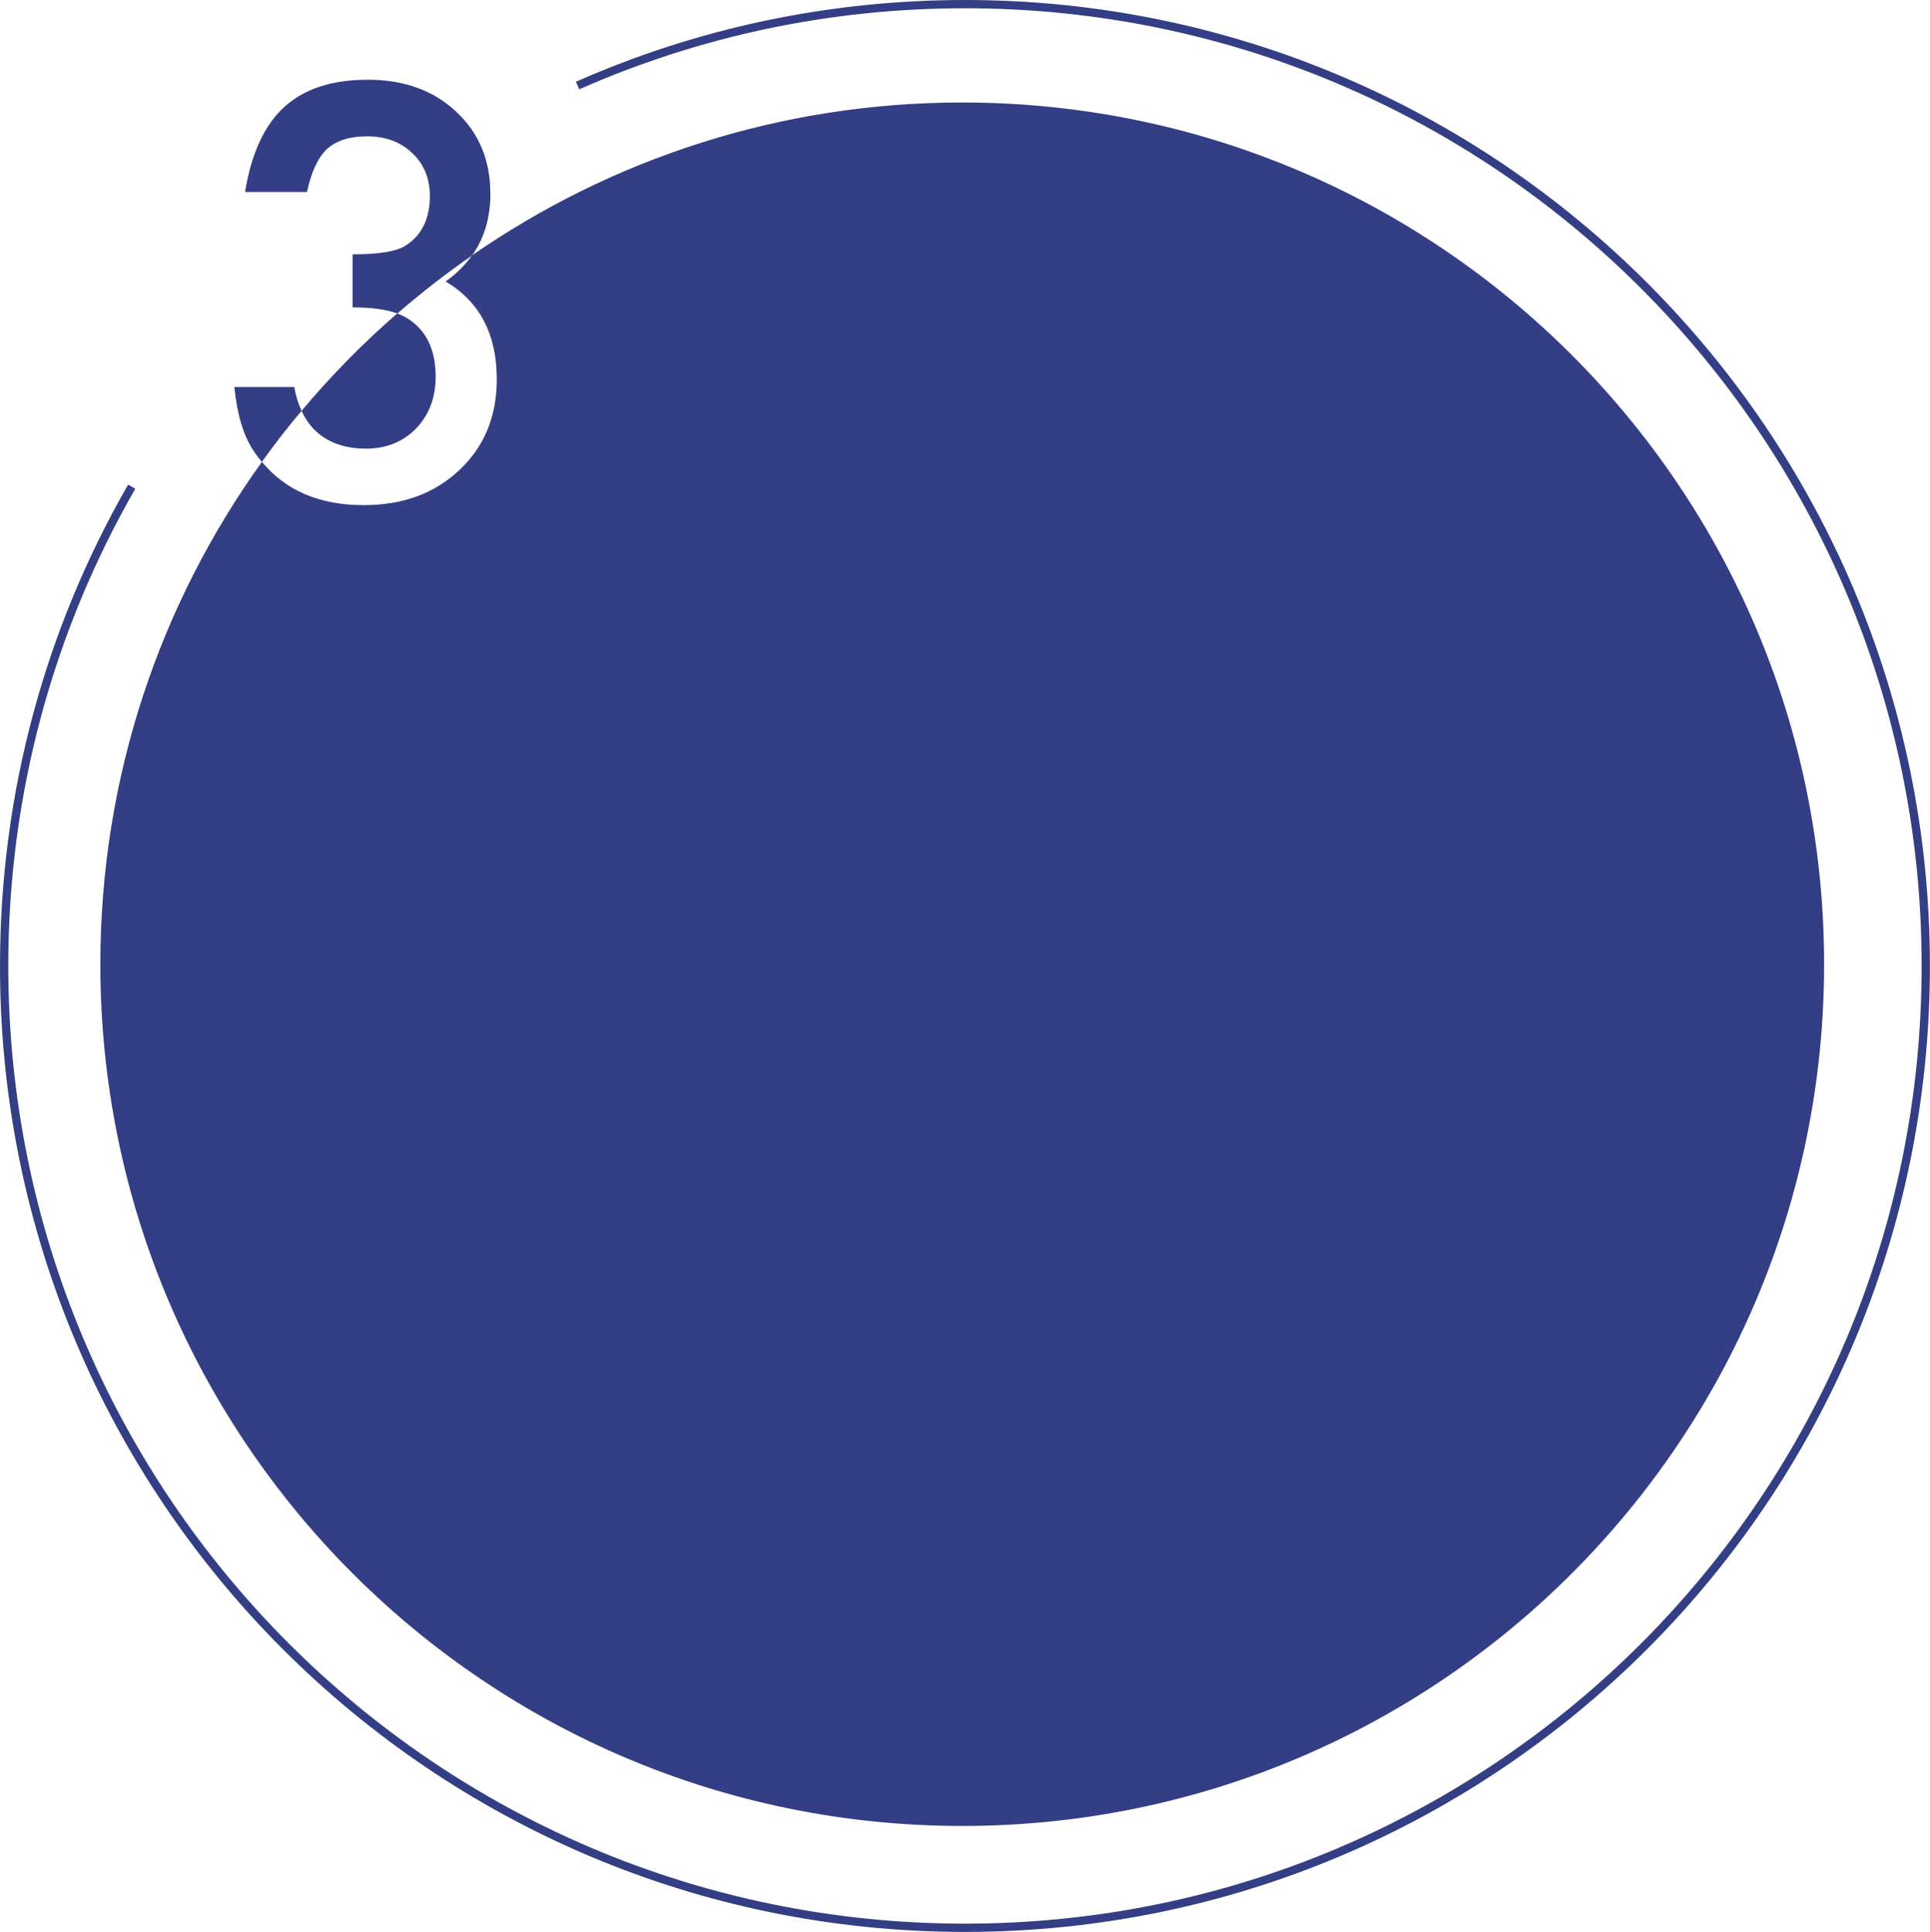
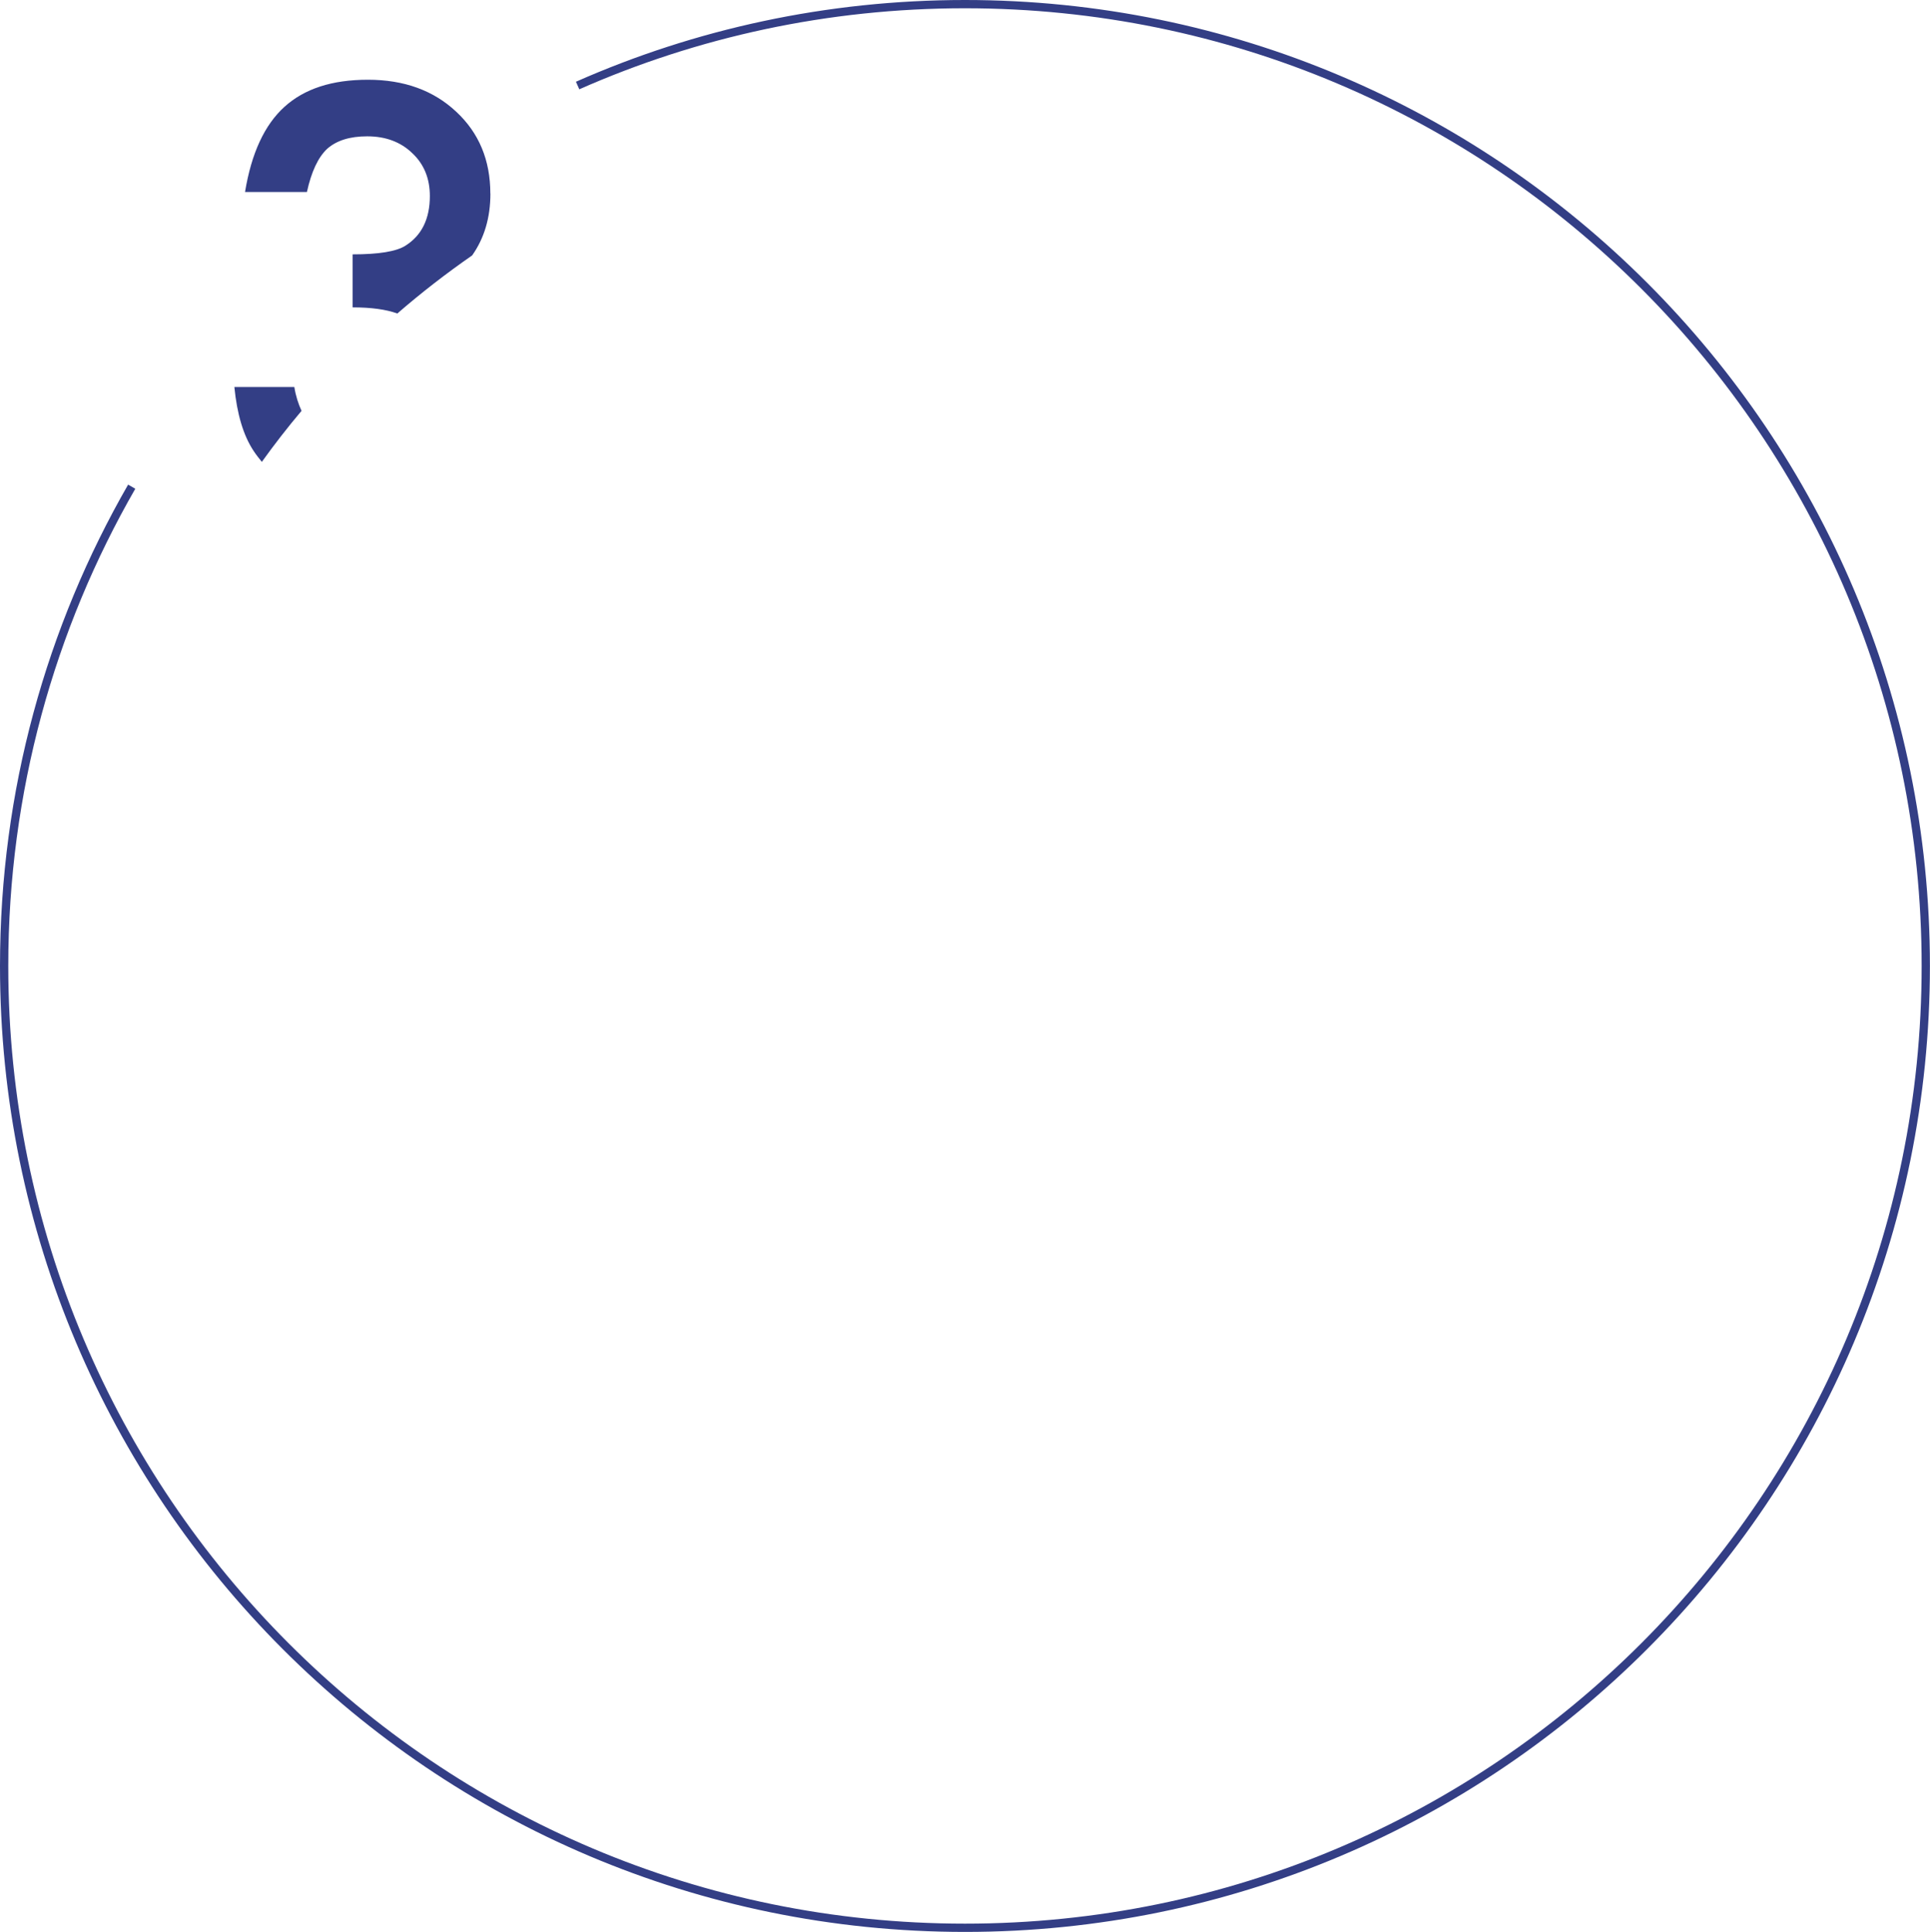
<svg xmlns="http://www.w3.org/2000/svg" id="a" data-name="レイヤー_1" viewBox="0 0 233.29 233.56">
  <defs>
    <style>
      .b {
        fill: #333e85;
      }

      .c {
        fill: none;
        fill-rule: evenodd;
        stroke: #333e85;
        stroke-miterlimit: 10;
      }
    </style>
  </defs>
  <g>
-     <path class="b" d="M44.25,54.24c2.43,0,4.44-.81,6.03-2.42,1.59-1.65,2.38-3.75,2.38-6.28,0-3.35-1.19-5.74-3.58-7.15-.32-.18-.68-.35-1.07-.49-4.16,3.61-8.02,7.55-11.56,11.77.49,1.05,1.13,1.95,1.95,2.65,1.49,1.28,3.44,1.92,5.85,1.92Z" />
-     <path class="b" d="M116.3,12.39c-22.01,0-42.42,6.83-59.24,18.48-.83,1.18-1.9,2.24-3.2,3.16,4.12,2.43,6.19,6.37,6.19,11.83,0,4.47-1.5,8.12-4.51,10.96-3.01,2.84-6.86,4.25-11.57,4.25-5.33,0-9.43-1.75-12.31-5.23-12.29,17.1-19.53,38.07-19.53,60.73,0,57.54,46.64,104.18,104.18,104.18s104.18-46.64,104.18-104.18S173.84,12.39,116.3,12.39Z" />
    <path class="b" d="M35.58,46.79h-7.25c.32,3.27,1.08,5.82,2.29,7.67.32.49.67.94,1.03,1.38,1.52-2.12,3.12-4.18,4.8-6.17-.39-.85-.7-1.8-.87-2.87Z" />
    <path class="b" d="M59.27,23.4c0-4.04-1.38-7.34-4.12-9.89-2.75-2.58-6.31-3.87-10.67-3.87s-7.68,1.09-10.09,3.27c-2.41,2.18-4,5.61-4.77,10.3h7.48c.54-2.45,1.35-4.19,2.45-5.22,1.14-1.01,2.75-1.51,4.83-1.51,2.23,0,4.05.68,5.45,2.03,1.42,1.33,2.13,3.06,2.13,5.19,0,2.75-.98,4.75-2.93,5.99-1.1.71-3.23,1.06-6.41,1.06v6.41c2.26,0,4.06.25,5.41.74,2.88-2.5,5.9-4.84,9.04-7.02,1.47-2.08,2.21-4.57,2.21-7.48Z" />
  </g>
  <path class="c" d="M69.82,10.34C84.14,4.01,99.98.5,116.64.5c64.14,0,116.14,52.06,116.14,116.28s-52,116.28-116.14,116.28S.5,181,.5,116.78c0-21.1,5.61-40.88,15.42-57.94" />
</svg>